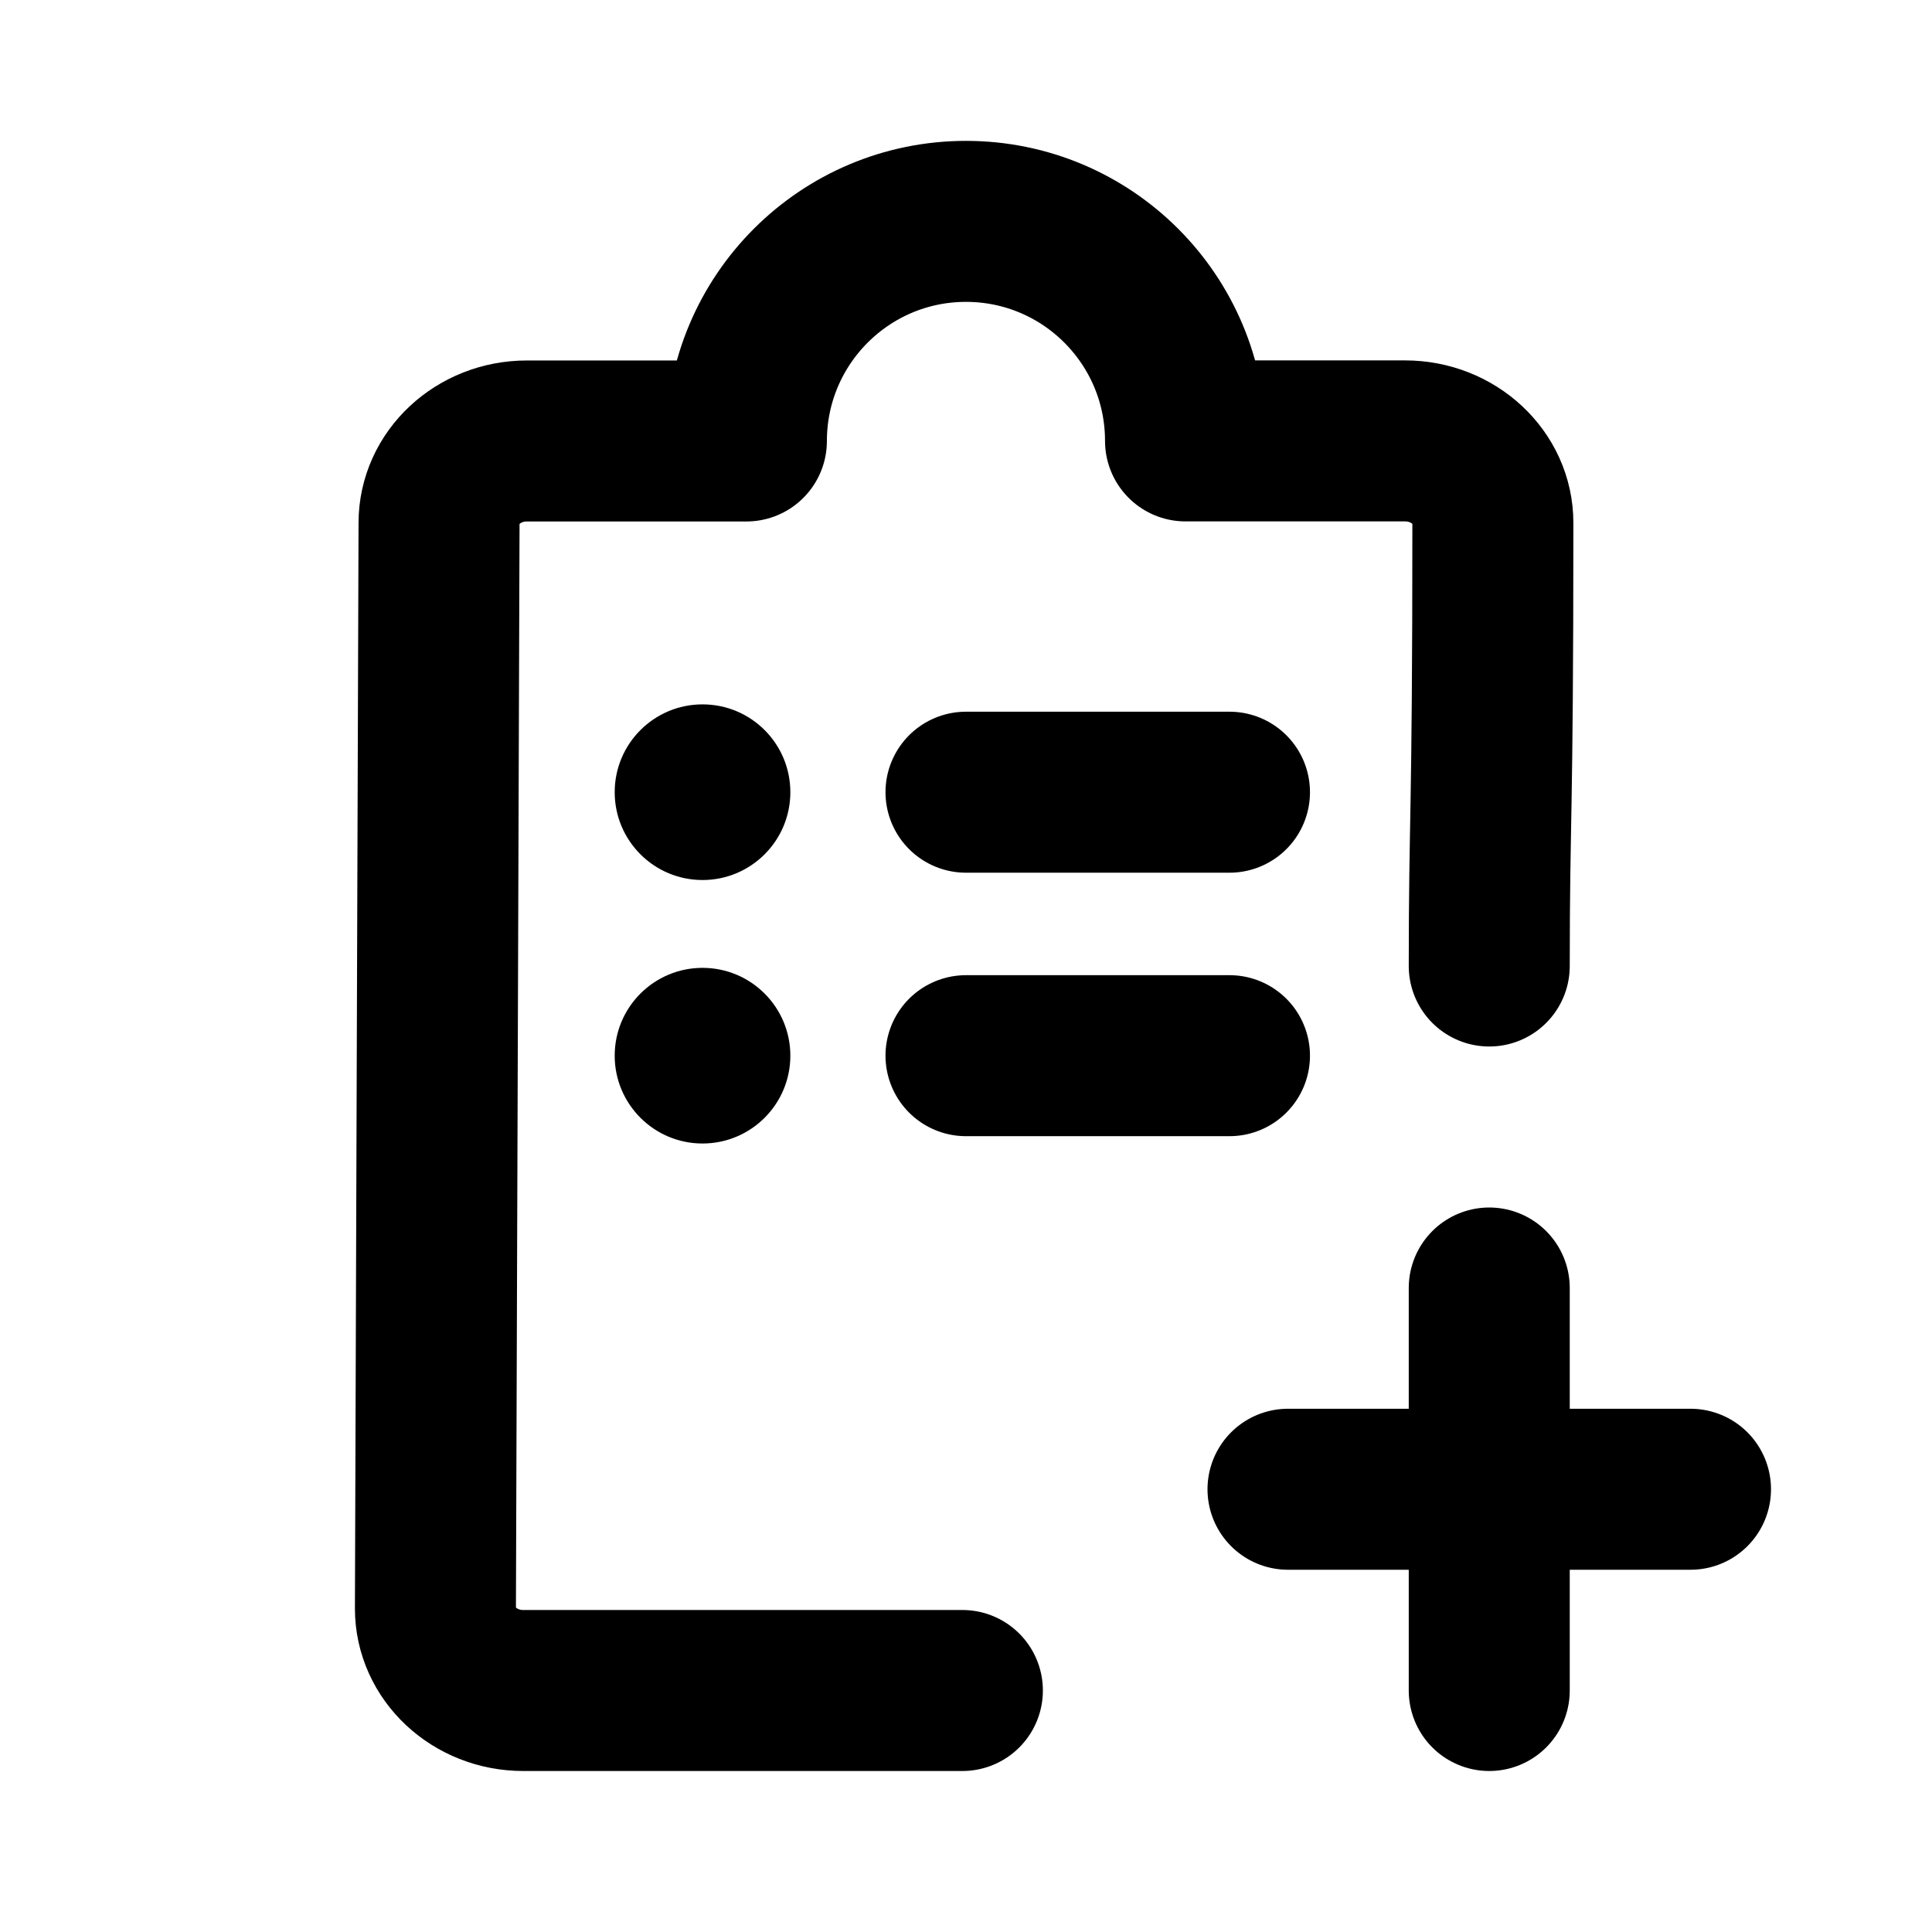
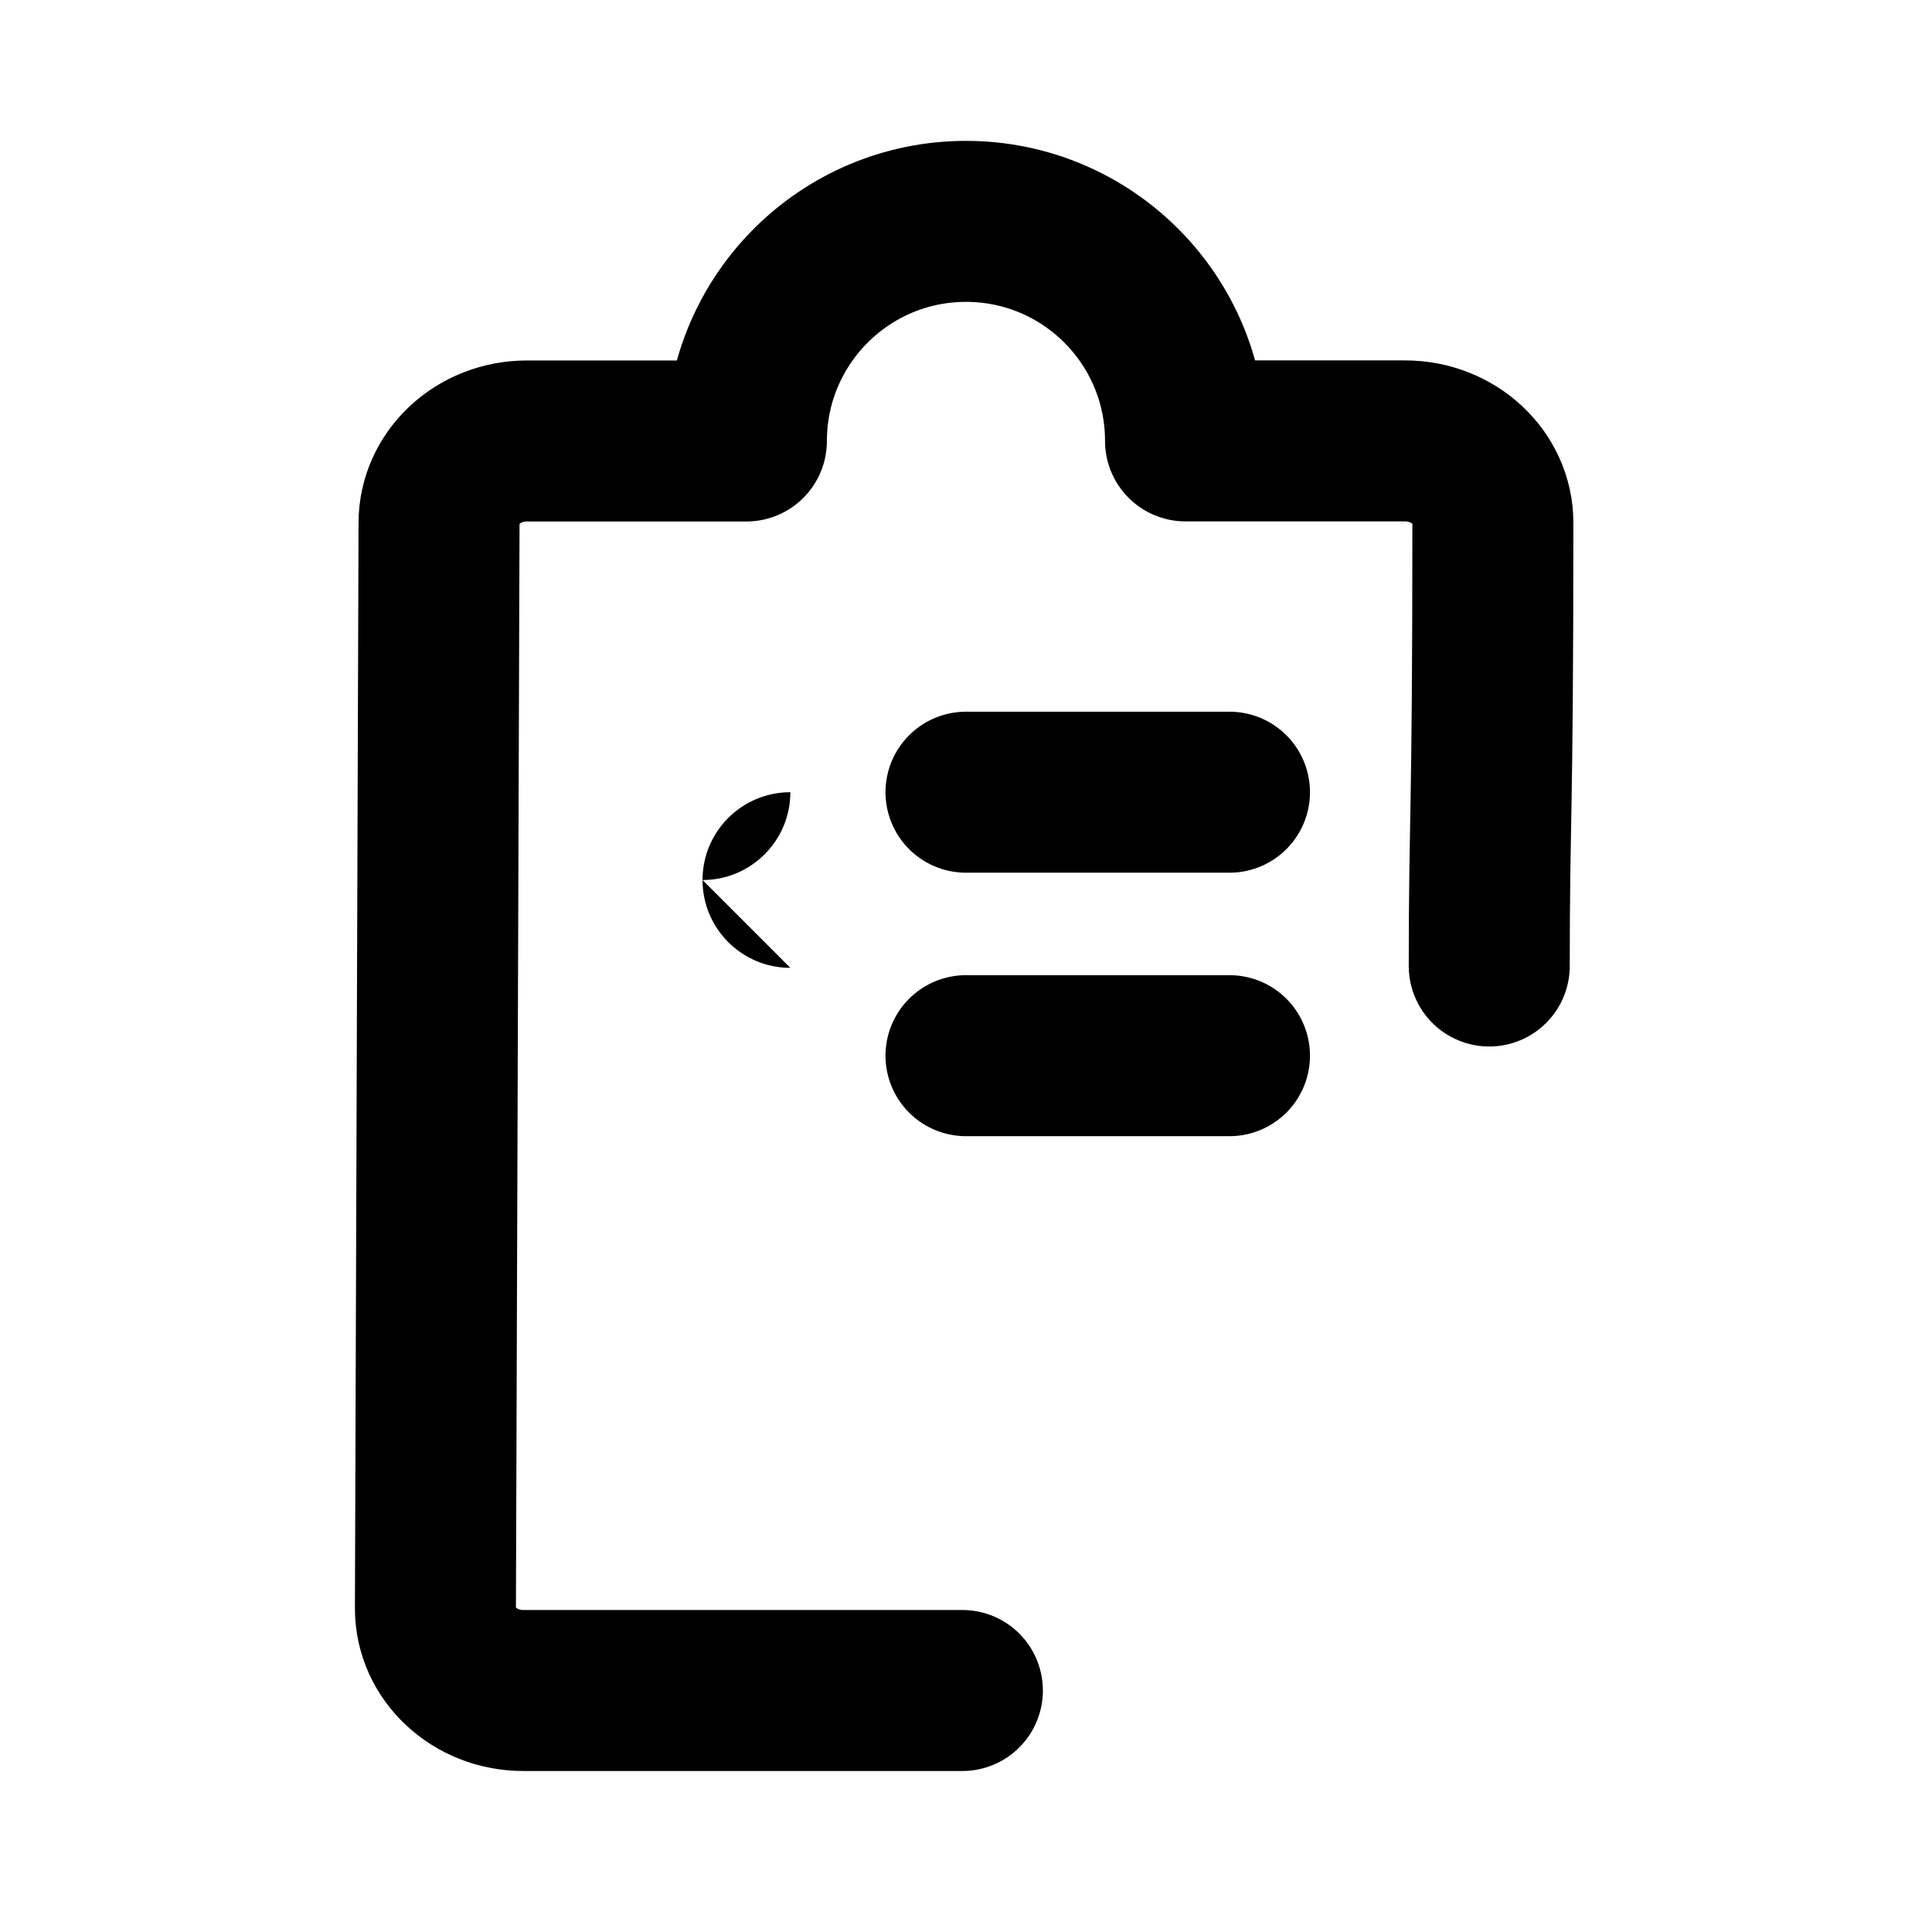
<svg xmlns="http://www.w3.org/2000/svg" viewBox="0 0 24 24">
  <g fill="none" fill-rule="evenodd">
    <path stroke="currentColor" stroke-linecap="round" stroke-linejoin="round" stroke-width="2" d="M11.955 21H6.5c-.602 0-1.091-.456-1.091-1.018l.045-13.486c0-.562.488-1.018 1.091-1.018h2.727C9.273 3.971 10.494 2.75 12 2.75c1.506 0 2.727 1.221 2.727 2.727h2.727c.602 0 1.091.456 1.091 1.018C18.545 10.275 18.5 10.11 18.5 12M12 9.841h3.273" />
-     <path fill="currentColor" d="M8.727 10.932c.602 0 1.091-.488 1.091-1.091C9.818 9.238 9.33 8.75 8.727 8.75c-.602 0-1.091.488-1.091 1.091 0 .602.488 1.091 1.091 1.091Z" />
+     <path fill="currentColor" d="M8.727 10.932c.602 0 1.091-.488 1.091-1.091c-.602 0-1.091.488-1.091 1.091 0 .602.488 1.091 1.091 1.091Z" />
    <path stroke="currentColor" stroke-linecap="round" stroke-linejoin="round" stroke-width="2" d="M12 13.114h3.273" />
-     <path fill="currentColor" d="M8.727 14.205c.602 0 1.091-.488 1.091-1.091 0-.602-.488-1.091-1.091-1.091-.602 0-1.091.488-1.091 1.091 0 .602.488 1.091 1.091 1.091Z" />
-     <path stroke="currentColor" stroke-linecap="round" stroke-linejoin="round" stroke-width="2" d="M18.5 16v5m2.5-2.5h-5" />
  </g>
</svg>